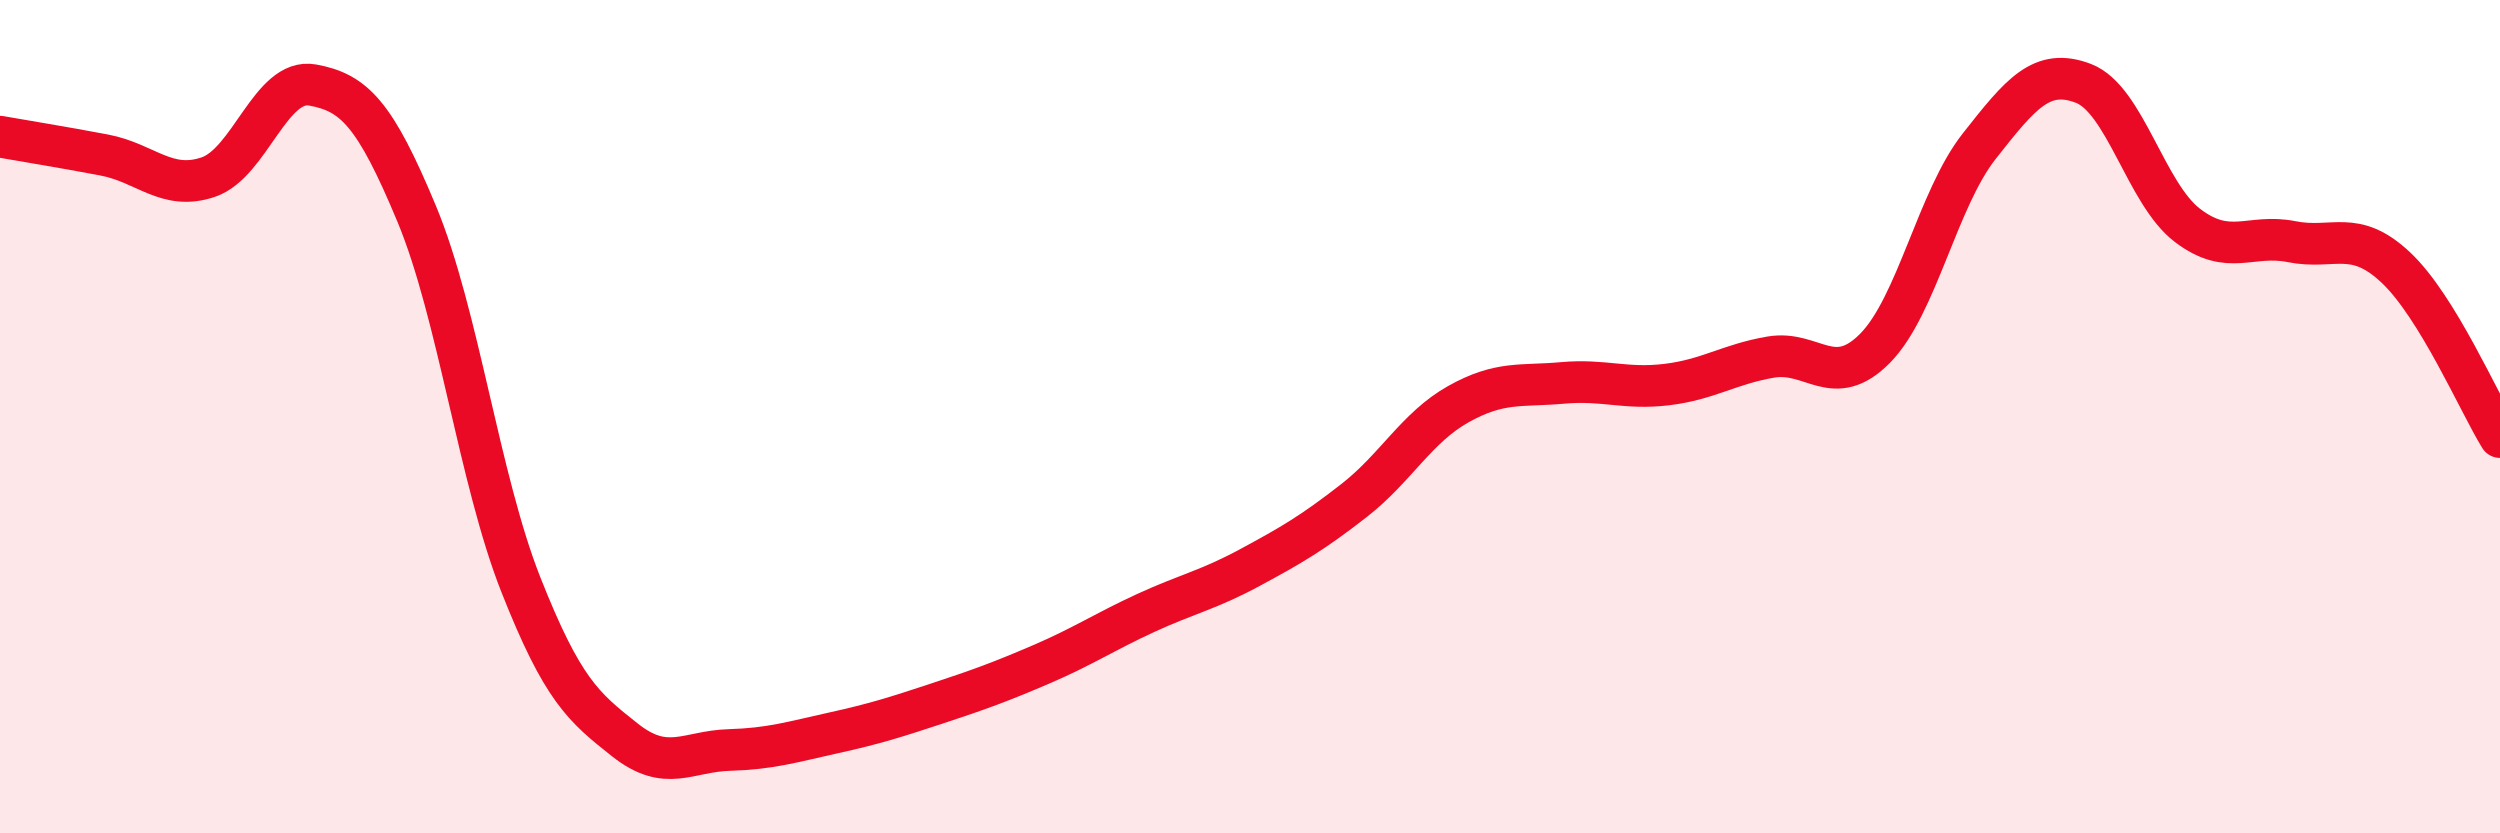
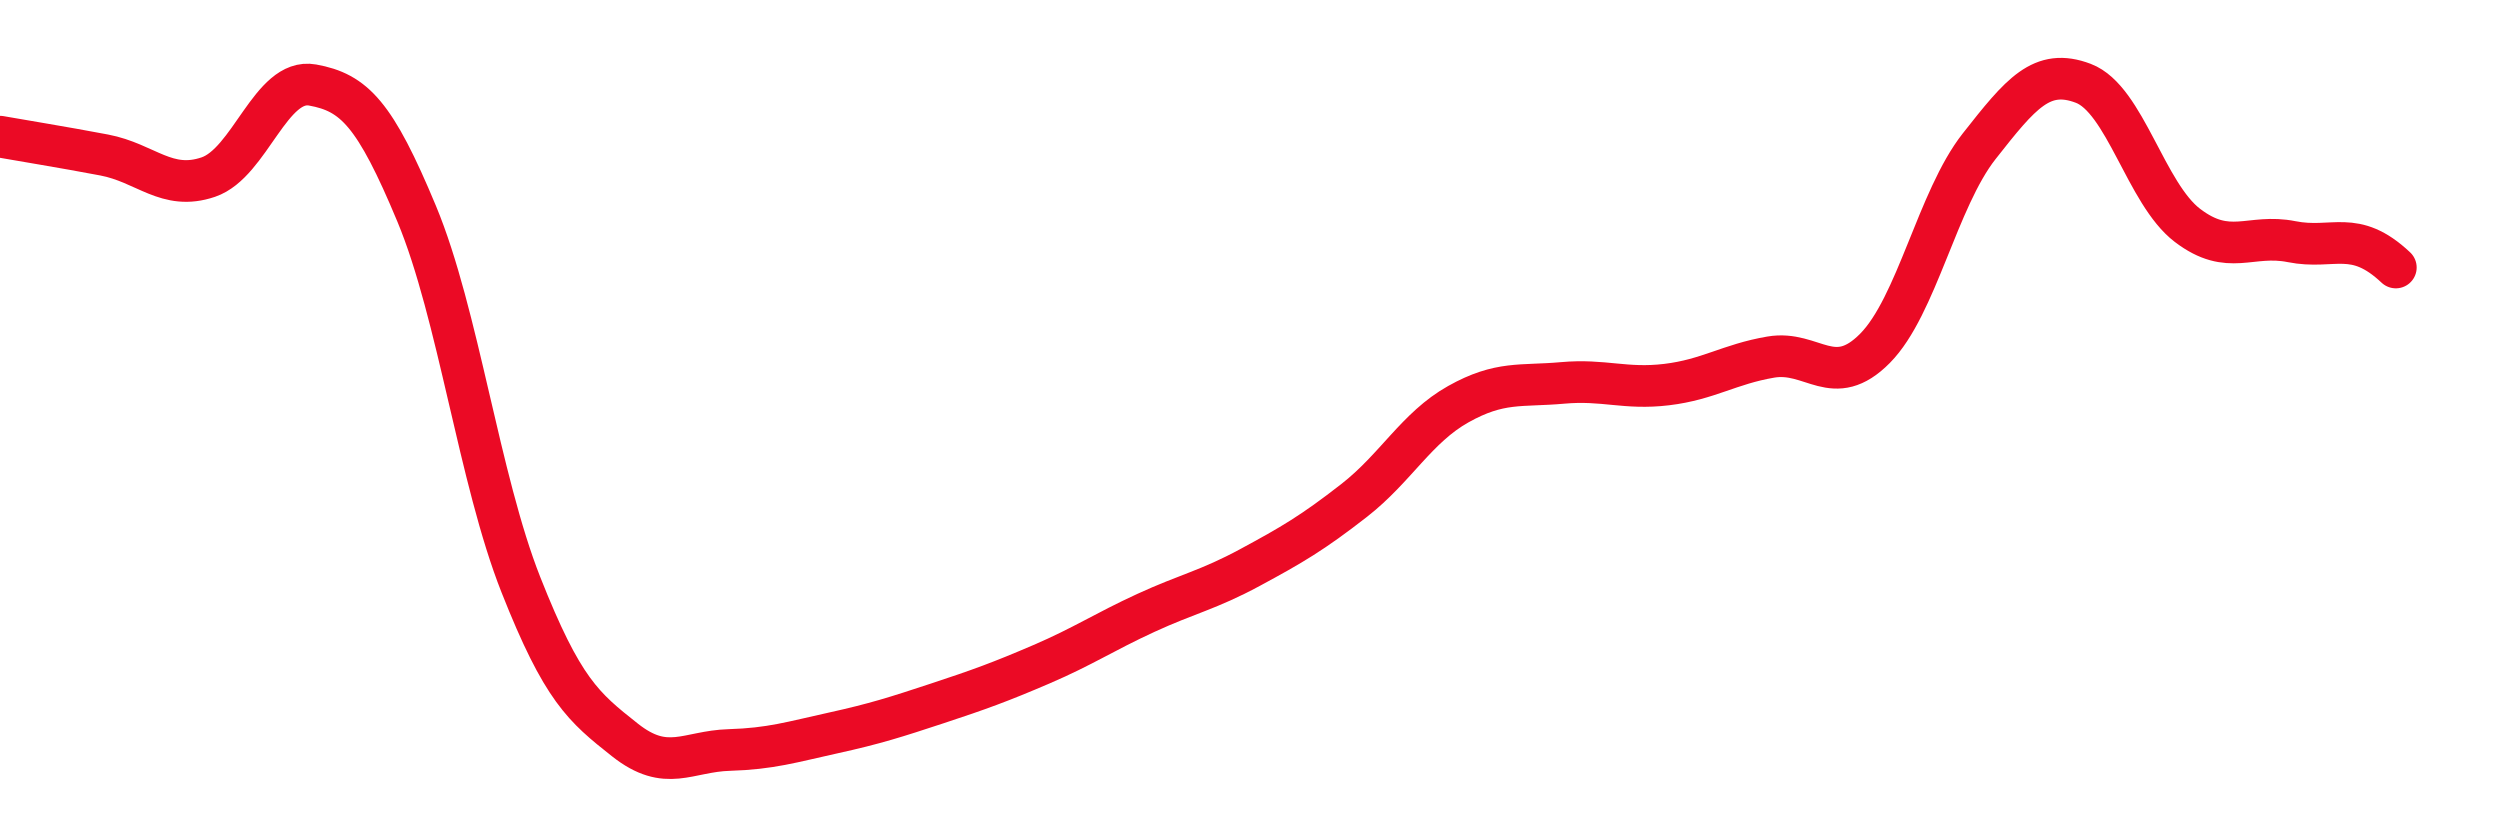
<svg xmlns="http://www.w3.org/2000/svg" width="60" height="20" viewBox="0 0 60 20">
-   <path d="M 0,3.28 C 0.5,3.37 1.5,3.53 2.5,3.72 C 3.5,3.91 4,4.59 5,4.25 C 6,3.91 6.5,1.86 7.5,2.04 C 8.5,2.22 9,2.73 10,5.13 C 11,7.53 11.5,11.5 12.5,14.03 C 13.5,16.56 14,16.97 15,17.76 C 16,18.55 16.5,18.03 17.5,18 C 18.5,17.97 19,17.81 20,17.59 C 21,17.37 21.5,17.21 22.5,16.88 C 23.5,16.55 24,16.37 25,15.94 C 26,15.51 26.5,15.17 27.5,14.71 C 28.5,14.25 29,14.16 30,13.62 C 31,13.08 31.5,12.79 32.5,12.01 C 33.5,11.23 34,10.26 35,9.7 C 36,9.14 36.5,9.28 37.5,9.19 C 38.5,9.1 39,9.35 40,9.23 C 41,9.11 41.5,8.74 42.5,8.57 C 43.5,8.4 44,9.37 45,8.36 C 46,7.35 46.5,4.78 47.5,3.51 C 48.5,2.24 49,1.62 50,2 C 51,2.38 51.5,4.65 52.5,5.41 C 53.5,6.17 54,5.6 55,5.8 C 56,6 56.5,5.48 57.5,6.42 C 58.5,7.36 59.5,9.68 60,10.49L60 20L0 20Z" fill="#EB0A25" opacity="0.1" stroke-linecap="round" stroke-linejoin="round" />
-   <path d="M 0,3.28 C 0.5,3.37 1.5,3.53 2.5,3.72 C 3.5,3.91 4,4.59 5,4.25 C 6,3.91 6.5,1.86 7.5,2.04 C 8.5,2.22 9,2.73 10,5.13 C 11,7.53 11.5,11.5 12.5,14.03 C 13.5,16.56 14,16.97 15,17.76 C 16,18.55 16.5,18.03 17.5,18 C 18.5,17.97 19,17.81 20,17.59 C 21,17.37 21.5,17.21 22.5,16.88 C 23.5,16.55 24,16.37 25,15.94 C 26,15.51 26.5,15.17 27.5,14.71 C 28.5,14.25 29,14.16 30,13.62 C 31,13.08 31.5,12.79 32.5,12.01 C 33.5,11.23 34,10.26 35,9.7 C 36,9.14 36.5,9.28 37.5,9.19 C 38.5,9.1 39,9.35 40,9.23 C 41,9.11 41.5,8.74 42.5,8.57 C 43.5,8.4 44,9.37 45,8.36 C 46,7.35 46.5,4.78 47.5,3.51 C 48.5,2.24 49,1.62 50,2 C 51,2.38 51.5,4.65 52.5,5.41 C 53.5,6.17 54,5.6 55,5.8 C 56,6 56.5,5.48 57.5,6.42 C 58.5,7.36 59.5,9.68 60,10.49" stroke="#EB0A25" stroke-width="1" fill="none" stroke-linecap="round" stroke-linejoin="round" />
+   <path d="M 0,3.28 C 0.5,3.37 1.5,3.53 2.5,3.72 C 3.5,3.91 4,4.59 5,4.25 C 6,3.91 6.5,1.86 7.5,2.04 C 8.5,2.22 9,2.73 10,5.13 C 11,7.53 11.5,11.5 12.5,14.03 C 13.5,16.56 14,16.97 15,17.76 C 16,18.55 16.5,18.03 17.5,18 C 18.5,17.97 19,17.81 20,17.59 C 21,17.37 21.5,17.21 22.5,16.88 C 23.5,16.55 24,16.37 25,15.94 C 26,15.51 26.5,15.17 27.5,14.71 C 28.5,14.25 29,14.16 30,13.62 C 31,13.08 31.5,12.79 32.5,12.01 C 33.5,11.23 34,10.26 35,9.7 C 36,9.14 36.5,9.28 37.5,9.19 C 38.5,9.1 39,9.35 40,9.23 C 41,9.11 41.5,8.74 42.5,8.57 C 43.5,8.4 44,9.37 45,8.36 C 46,7.35 46.5,4.78 47.5,3.51 C 48.5,2.24 49,1.62 50,2 C 51,2.38 51.5,4.65 52.5,5.41 C 53.5,6.17 54,5.6 55,5.8 C 56,6 56.5,5.48 57.5,6.42 " stroke="#EB0A25" stroke-width="1" fill="none" stroke-linecap="round" stroke-linejoin="round" />
</svg>